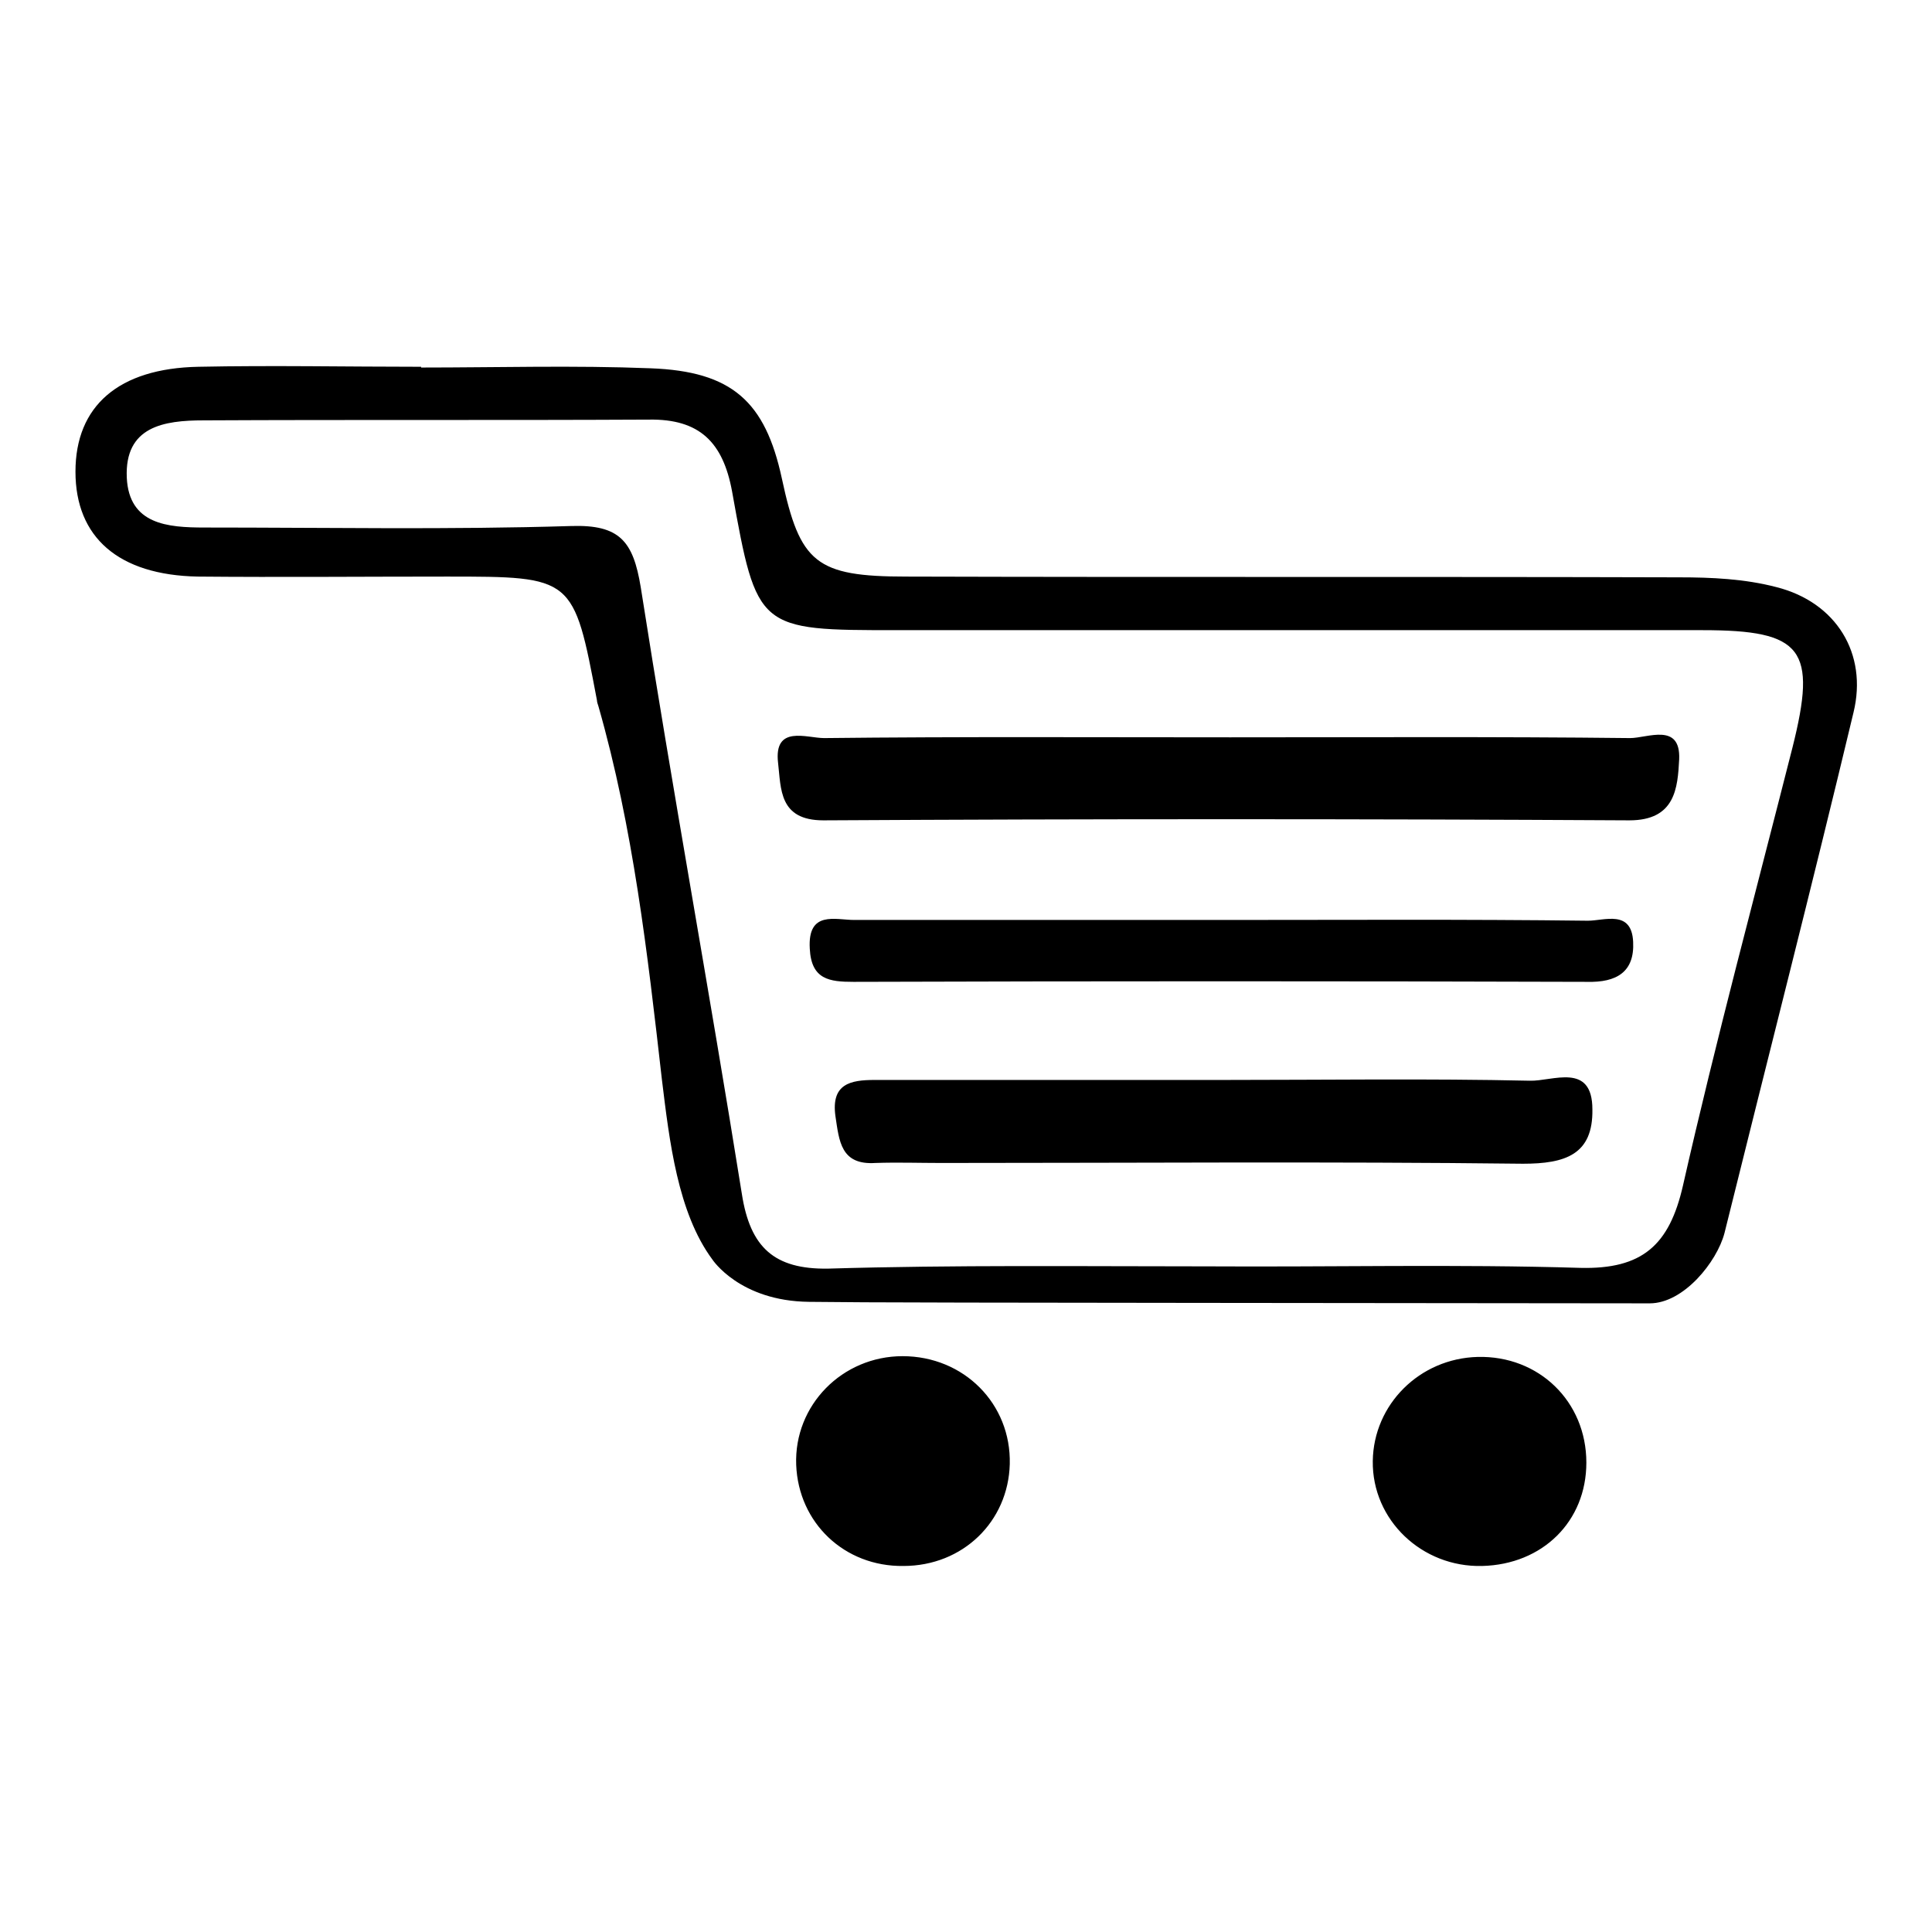
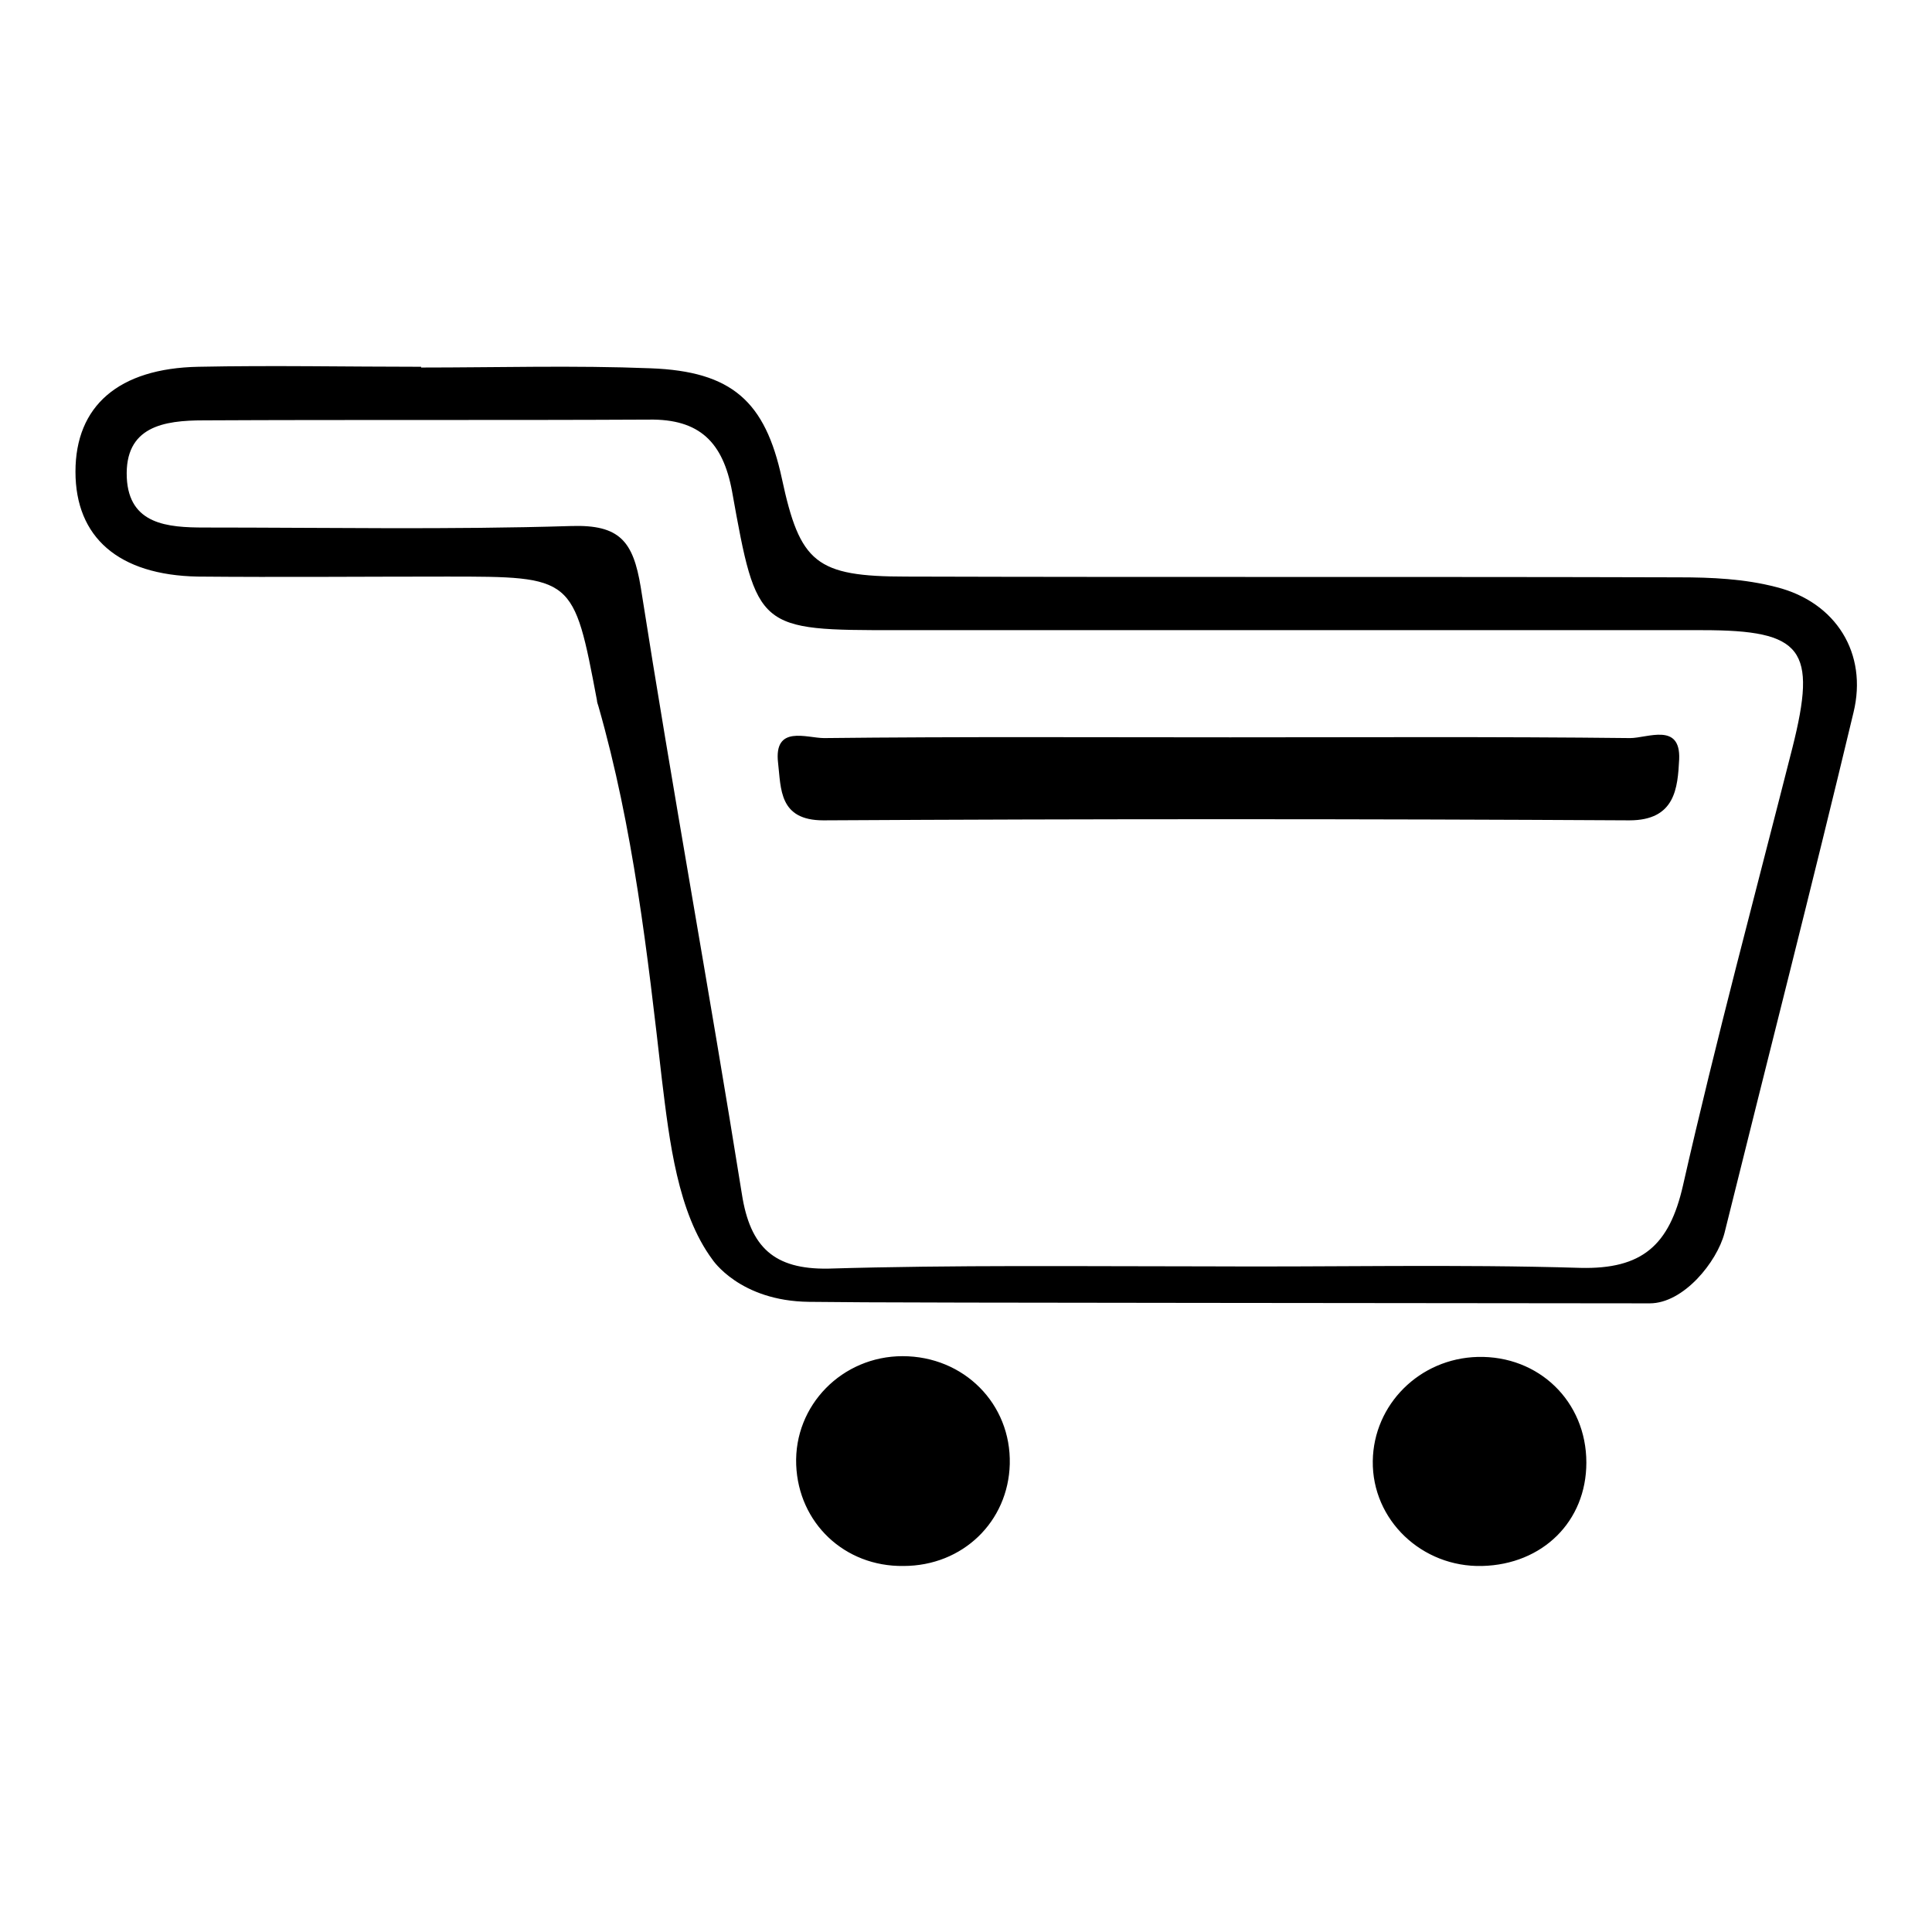
<svg xmlns="http://www.w3.org/2000/svg" version="1.1" x="0px" y="0px" viewBox="0 0 256 256" enable-background="new 0 0 256 256" xml:space="preserve">
  <g>
    <g>
      <path fill="#000000" d="M107.2,172.5c-9.2-0.1-12.8-5.6-12.8-5.6c-4.6-6.2-5.7-15.7-6.7-23.9c-1.9-16.7-3.8-33.3-8.4-49.4c-0.1-0.3-0.2-0.6-0.2-0.8c-3.1-16.4-3.1-16.4-19.9-16.4c-11,0-22,0.1-33,0C15.7,76.2,10,71.2,10,62.5s5.7-13.7,16.3-13.9c9.8-0.2,19.7,0,29.5,0c0,0,0,0.1,0,0.1c10.1,0,20.3-0.3,30.4,0.1c10.8,0.4,15.2,4.4,17.4,14.6c2.4,11.2,4.5,13,16.5,13c34.1,0.1,68.3,0,102.4,0.1c4.3,0,8.7,0.2,12.9,1.3c7.9,2,12.1,8.8,10.2,16.6c-5.5,23-11.4,46-17.1,69c-1,3.8-5.4,9.3-9.9,9.3C114.3,172.6,118.1,172.6,107.2,172.5z M160,167.8C160,167.9,160,167.9,160,167.8c16.5,0.1,33-0.3,49.4,0.2c8.2,0.2,11.8-3,13.6-10.9c4.4-19.4,9.6-38.7,14.5-58c3.3-13.1,1.4-15.6-11.9-15.6c-35.6,0-71.1,0-106.7,0c-18.5,0-18.6,0-21.9-18.4c-1.2-6.5-4.3-9.6-11-9.5c-19.7,0.1-39.3,0-59,0.1c-5.3,0-10.5,0.8-10.2,7.6c0.3,6.2,5.4,6.6,10.3,6.6c16.2,0,32.4,0.3,48.6-0.2c6.4-0.2,8.2,2,9.2,8.1c4.2,26.8,9.1,53.5,13.4,80.4c1.1,7.1,4.3,10,11.4,9.9C126.5,167.6,143.3,167.8,160,167.8z M119.7,207.5c7.9,0,13.9-5.9,14.1-13.5c0.2-8-6.1-14.3-14.2-14.3c-8,0-14.4,6.5-14.1,14.4C105.8,201.8,111.9,207.6,119.7,207.5z M210.2,193.8c0-8.1-6.3-14.2-14.4-14c-7.7,0.2-13.8,6.3-13.9,13.8c-0.1,7.8,6.5,14.1,14.5,13.9C204.4,207.3,210.2,201.6,210.2,193.8z" />
      <path fill="#000000" d="M163,97.7c17.7,0,35.3-0.1,53,0.1c2.3,0,6.7-2.1,6.5,2.8c-0.2,3.8-0.5,8.1-6.6,8.1c-35.6-0.2-71.2-0.2-106.8,0c-5.9,0-5.6-4.2-6-7.6c-0.6-5.1,3.8-3.3,6.1-3.3C127.1,97.6,145,97.7,163,97.7z" />
-       <path fill="#000000" d="M162,143.1c13.6,0,27.1-0.2,40.7,0.1c3,0.1,8.3-2.5,8.3,3.8c0.1,6-3.6,7.2-9.2,7.2c-25.7-0.3-51.4-0.1-77.1-0.1c-2.9,0-5.8-0.1-8.7,0c-4.6,0.3-4.8-2.9-5.3-6.2c-0.6-4.3,2-4.8,5.2-4.8C131.4,143.1,146.7,143.1,162,143.1C162,143.1,162,143.1,162,143.1z" />
-       <path fill="#000000" d="M161.8,121.9c16.2,0,32.4-0.1,48.6,0.1c2.2,0,5.8-1.5,6,2.8c0.2,4-2.2,5.4-6.1,5.3c-32.4-0.1-64.8-0.1-97.2,0c-3.2,0-5.6-0.3-5.8-4.4c-0.3-5.1,3.4-3.8,5.9-3.8C129.3,121.9,145.6,121.9,161.8,121.9z" />
    </g>
  </g>
</svg>